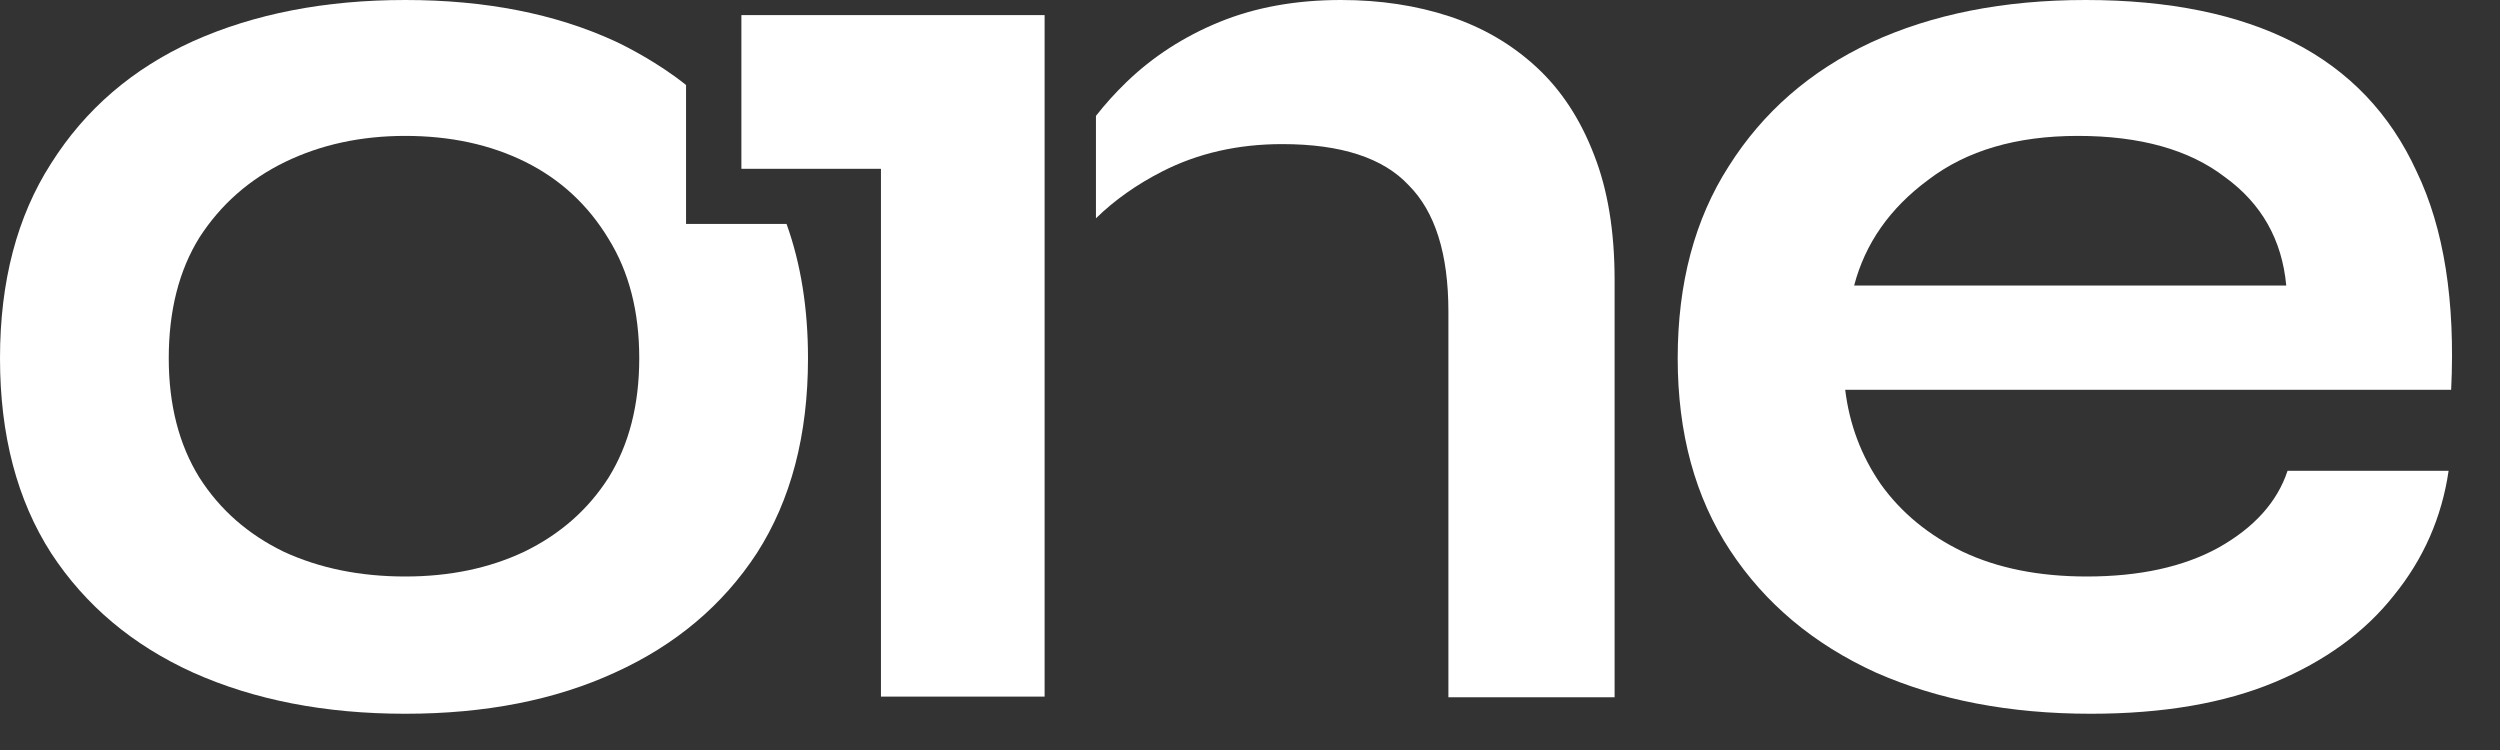
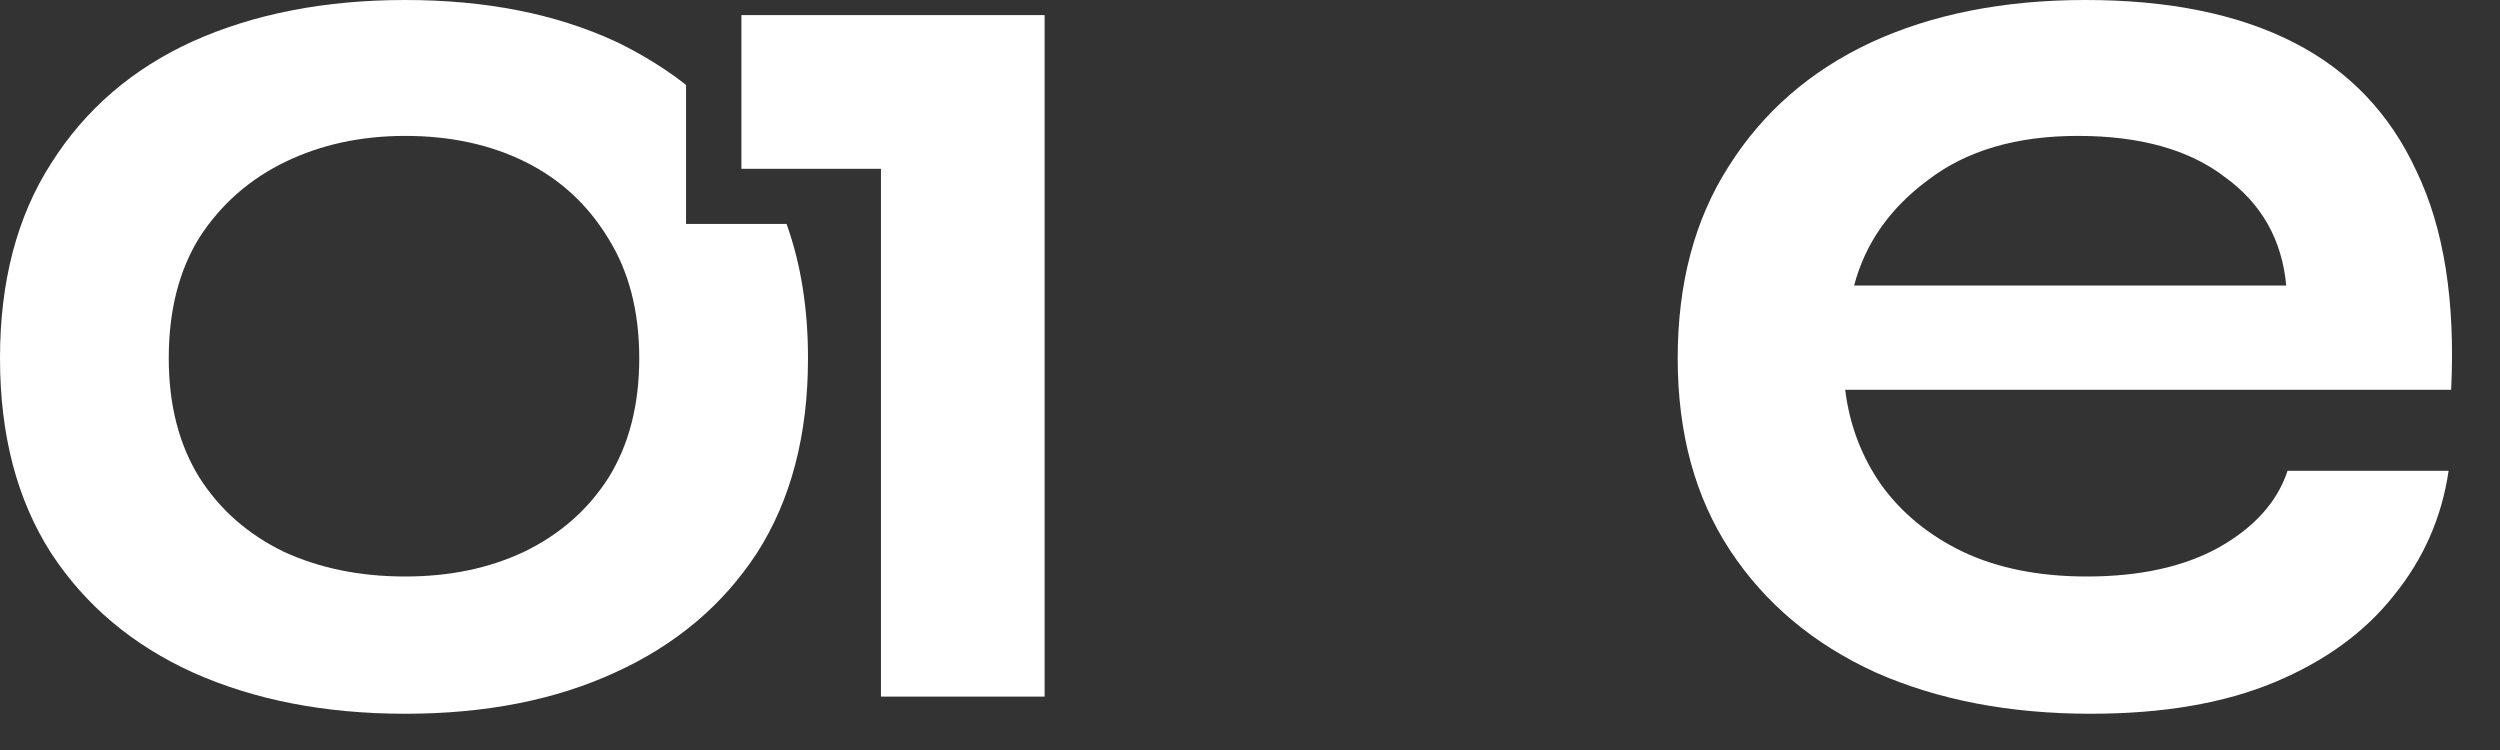
<svg xmlns="http://www.w3.org/2000/svg" fill="none" height="100%" overflow="visible" preserveAspectRatio="none" style="display: block;" viewBox="0 0 50 15" width="100%">
  <rect x="0" y="0" width="50" height="15" fill="#333333" stroke="none" />
  <g id="ONE">
    <path clip-rule="evenodd" d="M13.721 1.7V4.479H15.731C16.017 5.275 16.16 6.17 16.16 7.165C16.16 8.702 15.819 10.001 15.137 11.063C14.455 12.106 13.509 12.902 12.299 13.451C11.106 14 9.708 14.275 8.105 14.275C6.503 14.275 5.088 14 3.861 13.451C2.651 12.902 1.705 12.106 1.023 11.063C0.341 10.001 0 8.702 0 7.165C0 5.628 0.341 4.328 1.023 3.267C1.705 2.187 2.651 1.373 3.861 0.824C5.088 0.275 6.503 0 8.105 0C9.708 0 11.106 0.275 12.299 0.824C12.534 0.932 13.18 1.265 13.721 1.7ZM10.483 11.035C9.784 11.365 8.992 11.53 8.105 11.53C7.202 11.53 6.392 11.365 5.676 11.035C4.96 10.688 4.398 10.194 3.989 9.553C3.58 8.894 3.375 8.098 3.375 7.165C3.375 6.213 3.58 5.408 3.989 4.749C4.415 4.09 4.986 3.587 5.702 3.239C6.418 2.892 7.219 2.718 8.105 2.718C9.009 2.718 9.81 2.892 10.509 3.239C11.208 3.587 11.762 4.099 12.171 4.777C12.58 5.435 12.785 6.231 12.785 7.165C12.785 8.098 12.58 8.894 12.171 9.553C11.762 10.194 11.199 10.688 10.483 11.035Z" fill="white" fill-rule="evenodd" />
    <path d="M14.828 1.717L14.828 0.302L20.892 0.302V13.932H17.619V3.376H14.828V1.717Z" fill="white" />
-     <path d="M21.919 4.366V2.318C22.102 2.084 22.303 1.861 22.524 1.647C23.053 1.135 23.675 0.732 24.391 0.439C25.107 0.146 25.917 0 26.82 0C27.604 0 28.329 0.11 28.994 0.329C29.658 0.549 30.238 0.888 30.732 1.345C31.227 1.803 31.61 2.388 31.883 3.102C32.156 3.797 32.292 4.63 32.292 5.6V13.945H28.968V6.231C28.968 5.078 28.704 4.237 28.175 3.706C27.664 3.157 26.82 2.882 25.644 2.882C24.758 2.882 23.956 3.065 23.24 3.431C22.731 3.692 22.29 4.003 21.919 4.366Z" fill="white" />
    <path clip-rule="evenodd" d="M45.751 9.416H48.972C48.836 10.349 48.469 11.182 47.873 11.914C47.293 12.646 46.501 13.222 45.495 13.643C44.489 14.064 43.262 14.275 41.813 14.275C40.194 14.275 38.762 14 37.517 13.451C36.273 12.884 35.301 12.069 34.602 11.008C33.903 9.947 33.554 8.665 33.554 7.165C33.554 5.664 33.895 4.383 34.577 3.322C35.259 2.242 36.205 1.418 37.415 0.851C38.642 0.284 40.074 0 41.711 0C43.381 0 44.77 0.284 45.878 0.851C46.986 1.418 47.805 2.278 48.333 3.431C48.879 4.566 49.109 6.021 49.023 7.796H36.904C36.989 8.492 37.227 9.123 37.62 9.69C38.029 10.258 38.574 10.706 39.256 11.035C39.955 11.365 40.782 11.53 41.736 11.53C42.793 11.53 43.671 11.337 44.37 10.953C45.086 10.55 45.546 10.038 45.751 9.416ZM41.557 2.718C40.33 2.718 39.333 3.01 38.566 3.596C37.798 4.163 37.304 4.868 37.083 5.71H45.725C45.64 4.795 45.231 4.072 44.498 3.541C43.782 2.992 42.801 2.718 41.557 2.718Z" fill="white" fill-rule="evenodd" />
  </g>
</svg>